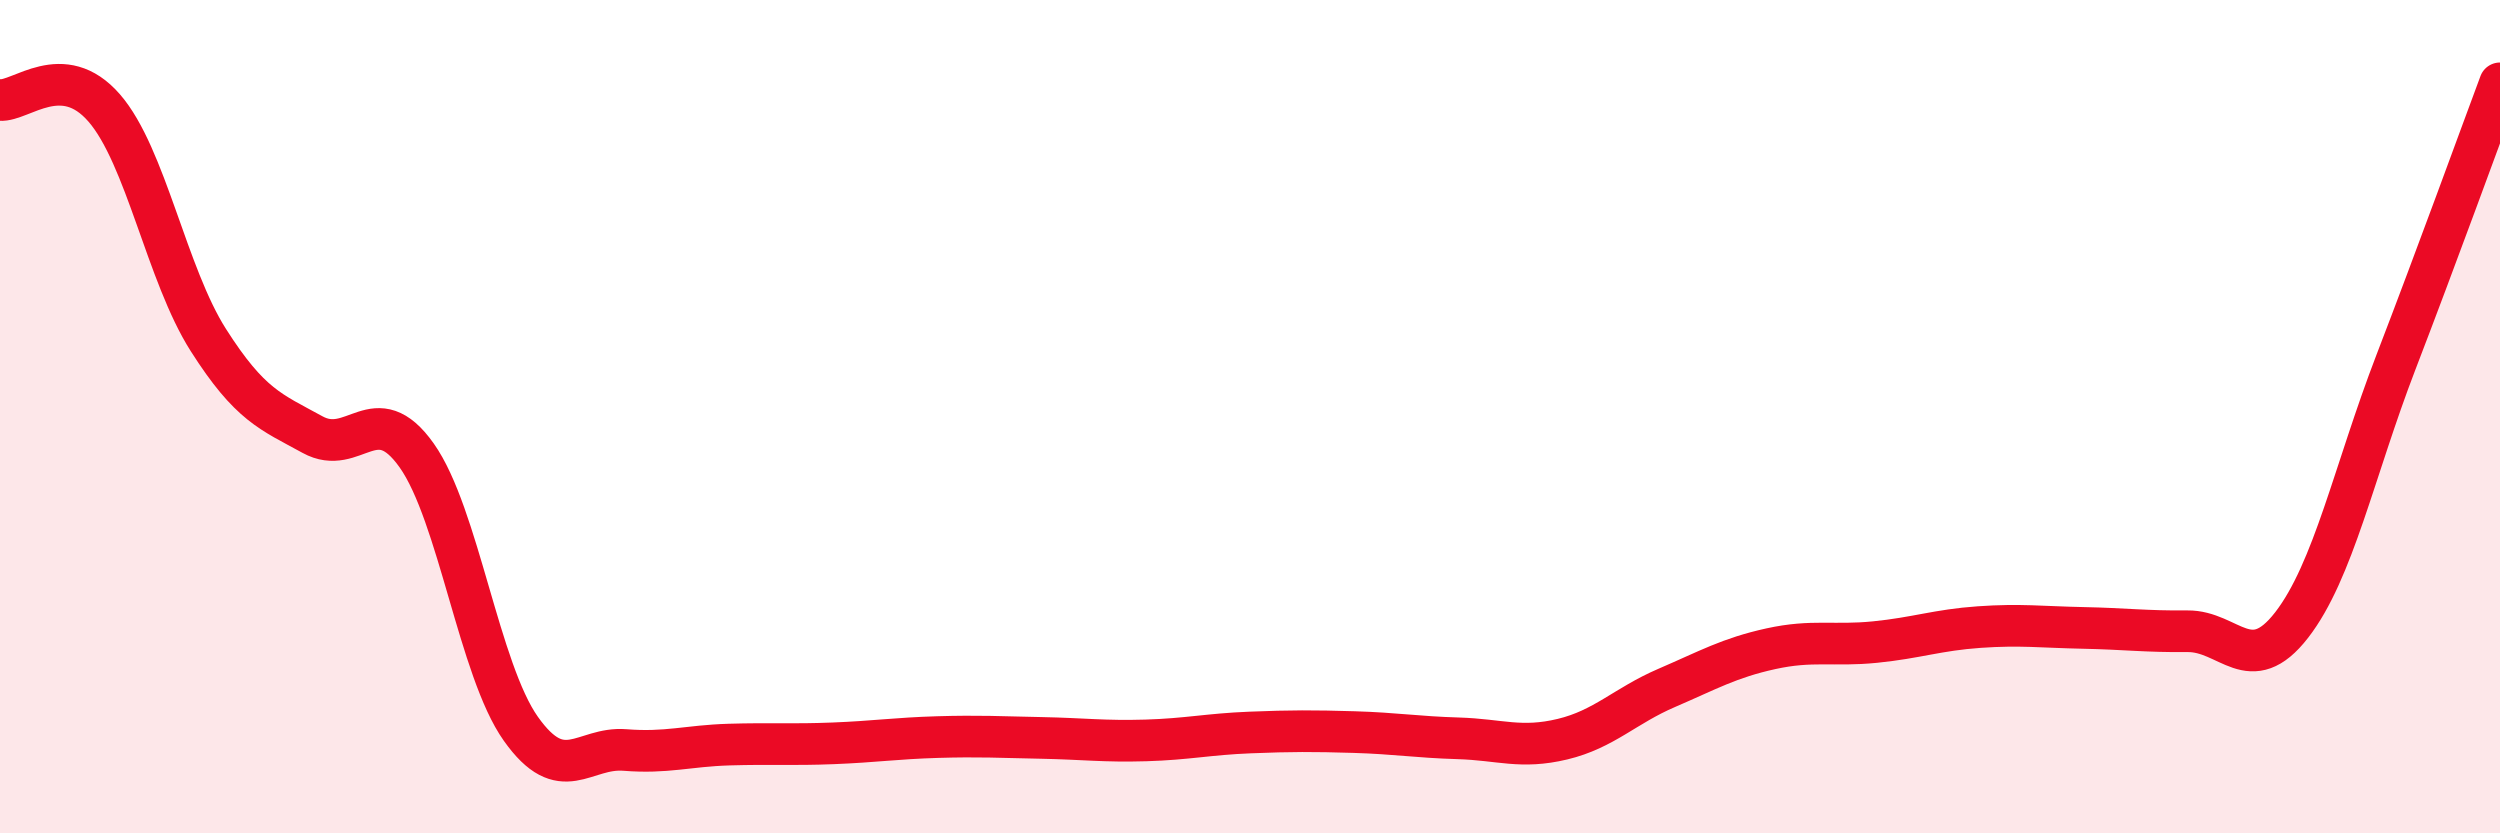
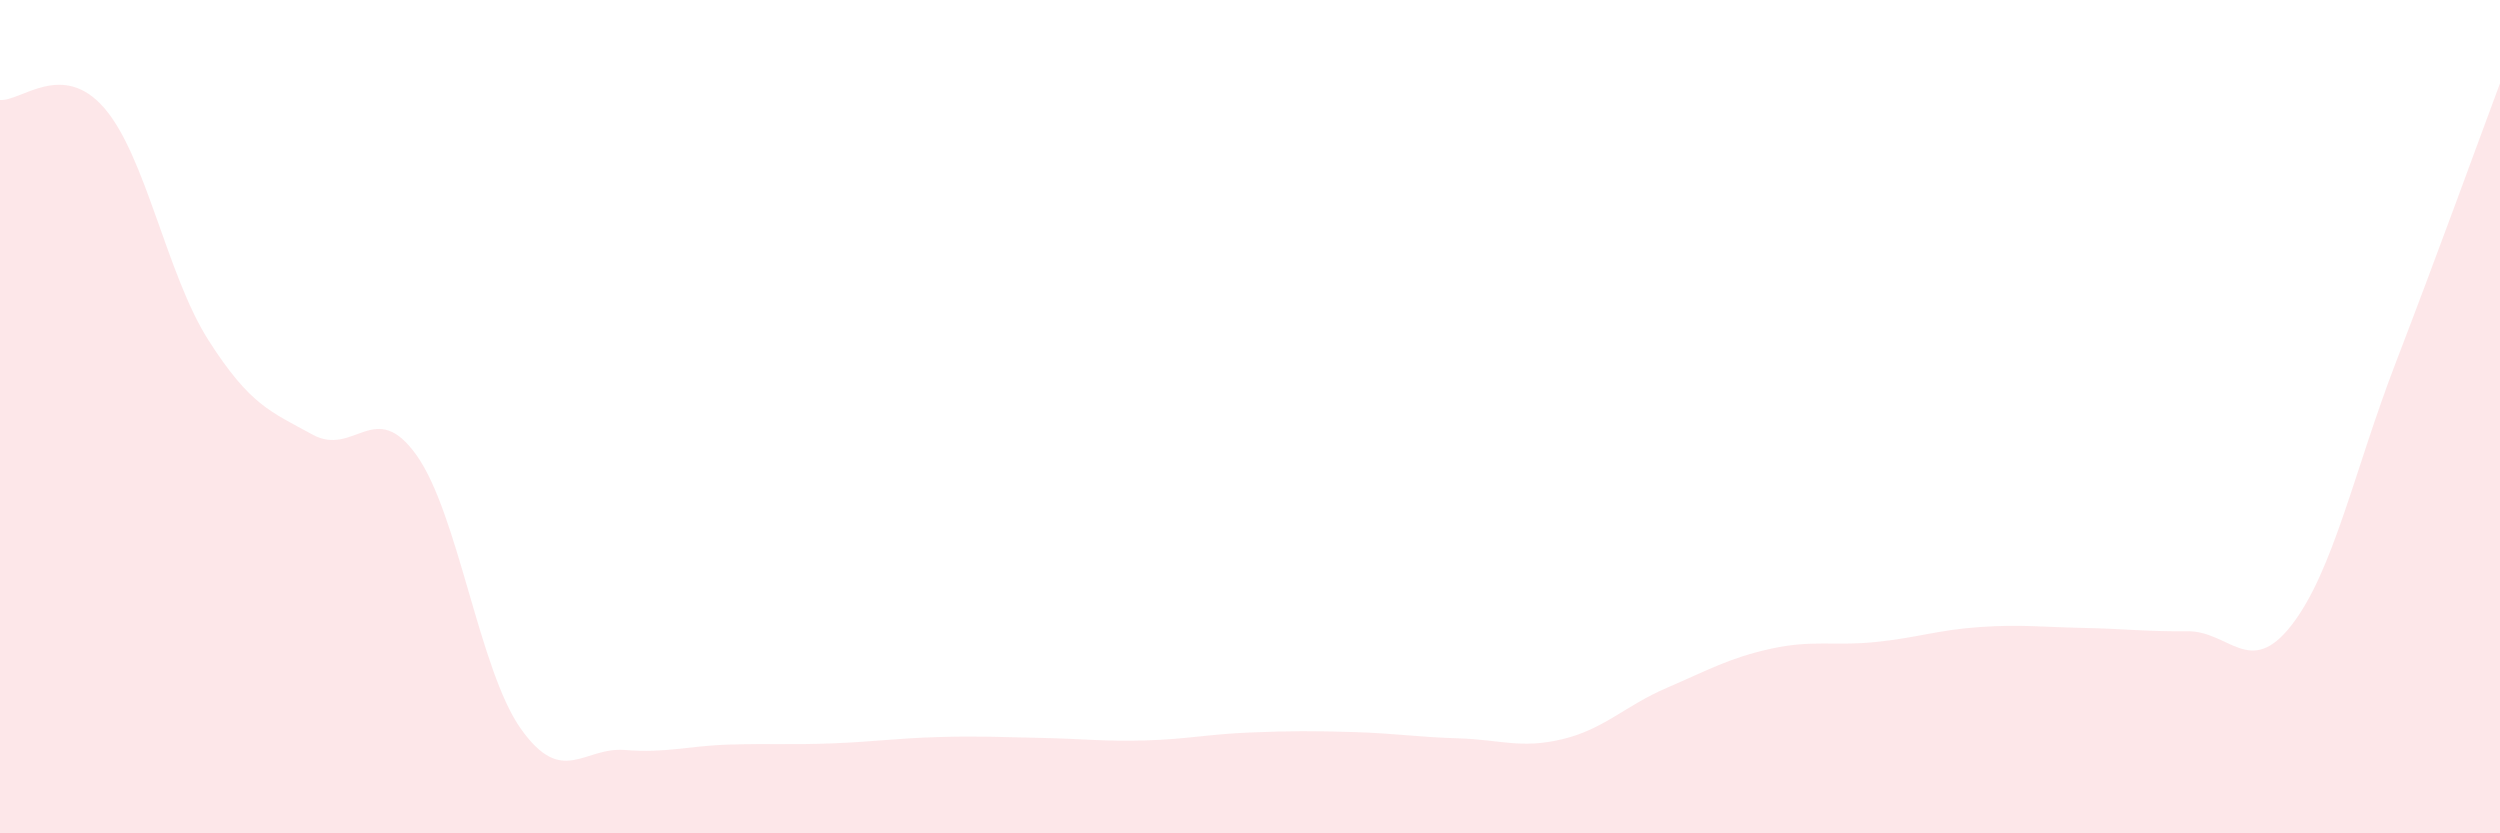
<svg xmlns="http://www.w3.org/2000/svg" width="60" height="20" viewBox="0 0 60 20">
  <path d="M 0,2.4 C 0.5,2.44 1.5,1.44 2.5,2.59 C 3.5,3.74 4,6.59 5,8.16 C 6,9.73 6.5,9.88 7.5,10.43 C 8.5,10.98 9,9.52 10,10.93 C 11,12.34 11.5,16.08 12.5,17.49 C 13.5,18.9 14,17.92 15,18 C 16,18.08 16.5,17.9 17.5,17.87 C 18.5,17.84 19,17.88 20,17.84 C 21,17.8 21.5,17.72 22.5,17.69 C 23.5,17.66 24,17.69 25,17.71 C 26,17.73 26.5,17.8 27.5,17.77 C 28.5,17.74 29,17.62 30,17.58 C 31,17.54 31.5,17.54 32.5,17.57 C 33.5,17.6 34,17.69 35,17.72 C 36,17.75 36.5,17.98 37.5,17.74 C 38.5,17.5 39,16.94 40,16.51 C 41,16.08 41.5,15.79 42.5,15.57 C 43.5,15.35 44,15.51 45,15.41 C 46,15.31 46.5,15.12 47.5,15.05 C 48.5,14.98 49,15.05 50,15.07 C 51,15.09 51.5,15.16 52.5,15.15 C 53.5,15.14 54,16.29 55,15 C 56,13.71 56.5,11.3 57.5,8.7 C 58.5,6.1 59.5,3.34 60,2L60 20L0 20Z" fill="#EB0A25" opacity="0.1" stroke-linecap="round" stroke-linejoin="round" />
-   <path d="M 0,2.4 C 0.5,2.44 1.5,1.44 2.5,2.59 C 3.5,3.74 4,6.59 5,8.16 C 6,9.73 6.5,9.88 7.5,10.43 C 8.5,10.98 9,9.52 10,10.93 C 11,12.34 11.5,16.08 12.5,17.49 C 13.5,18.9 14,17.92 15,18 C 16,18.08 16.5,17.9 17.5,17.87 C 18.5,17.84 19,17.88 20,17.84 C 21,17.8 21.5,17.72 22.5,17.69 C 23.5,17.66 24,17.69 25,17.71 C 26,17.73 26.5,17.8 27.5,17.77 C 28.5,17.74 29,17.62 30,17.58 C 31,17.54 31.5,17.54 32.5,17.57 C 33.5,17.6 34,17.69 35,17.72 C 36,17.75 36.5,17.98 37.5,17.74 C 38.5,17.5 39,16.94 40,16.51 C 41,16.08 41.5,15.79 42.5,15.57 C 43.5,15.35 44,15.51 45,15.41 C 46,15.31 46.5,15.12 47.5,15.05 C 48.5,14.98 49,15.05 50,15.07 C 51,15.09 51.5,15.16 52.5,15.15 C 53.5,15.14 54,16.29 55,15 C 56,13.71 56.5,11.3 57.5,8.7 C 58.5,6.1 59.5,3.34 60,2" stroke="#EB0A25" stroke-width="1" fill="none" stroke-linecap="round" stroke-linejoin="round" />
</svg>